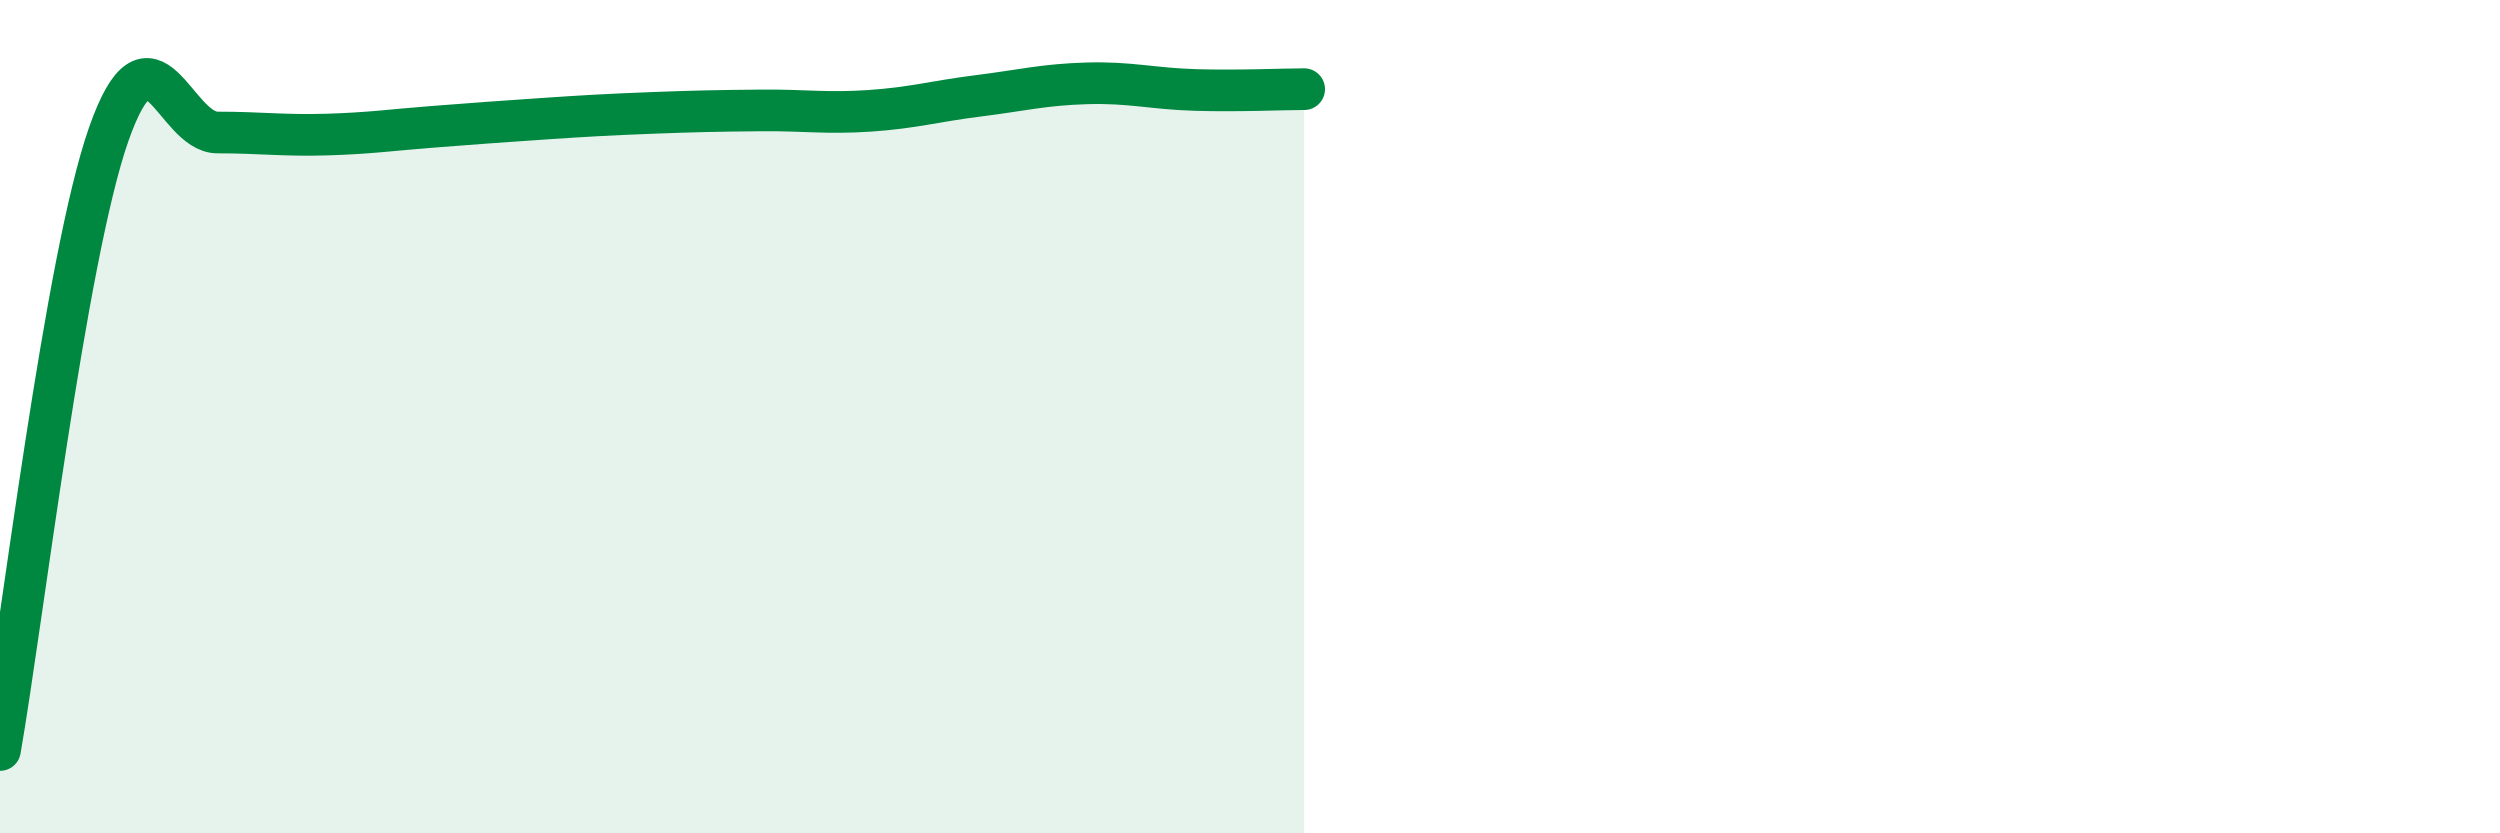
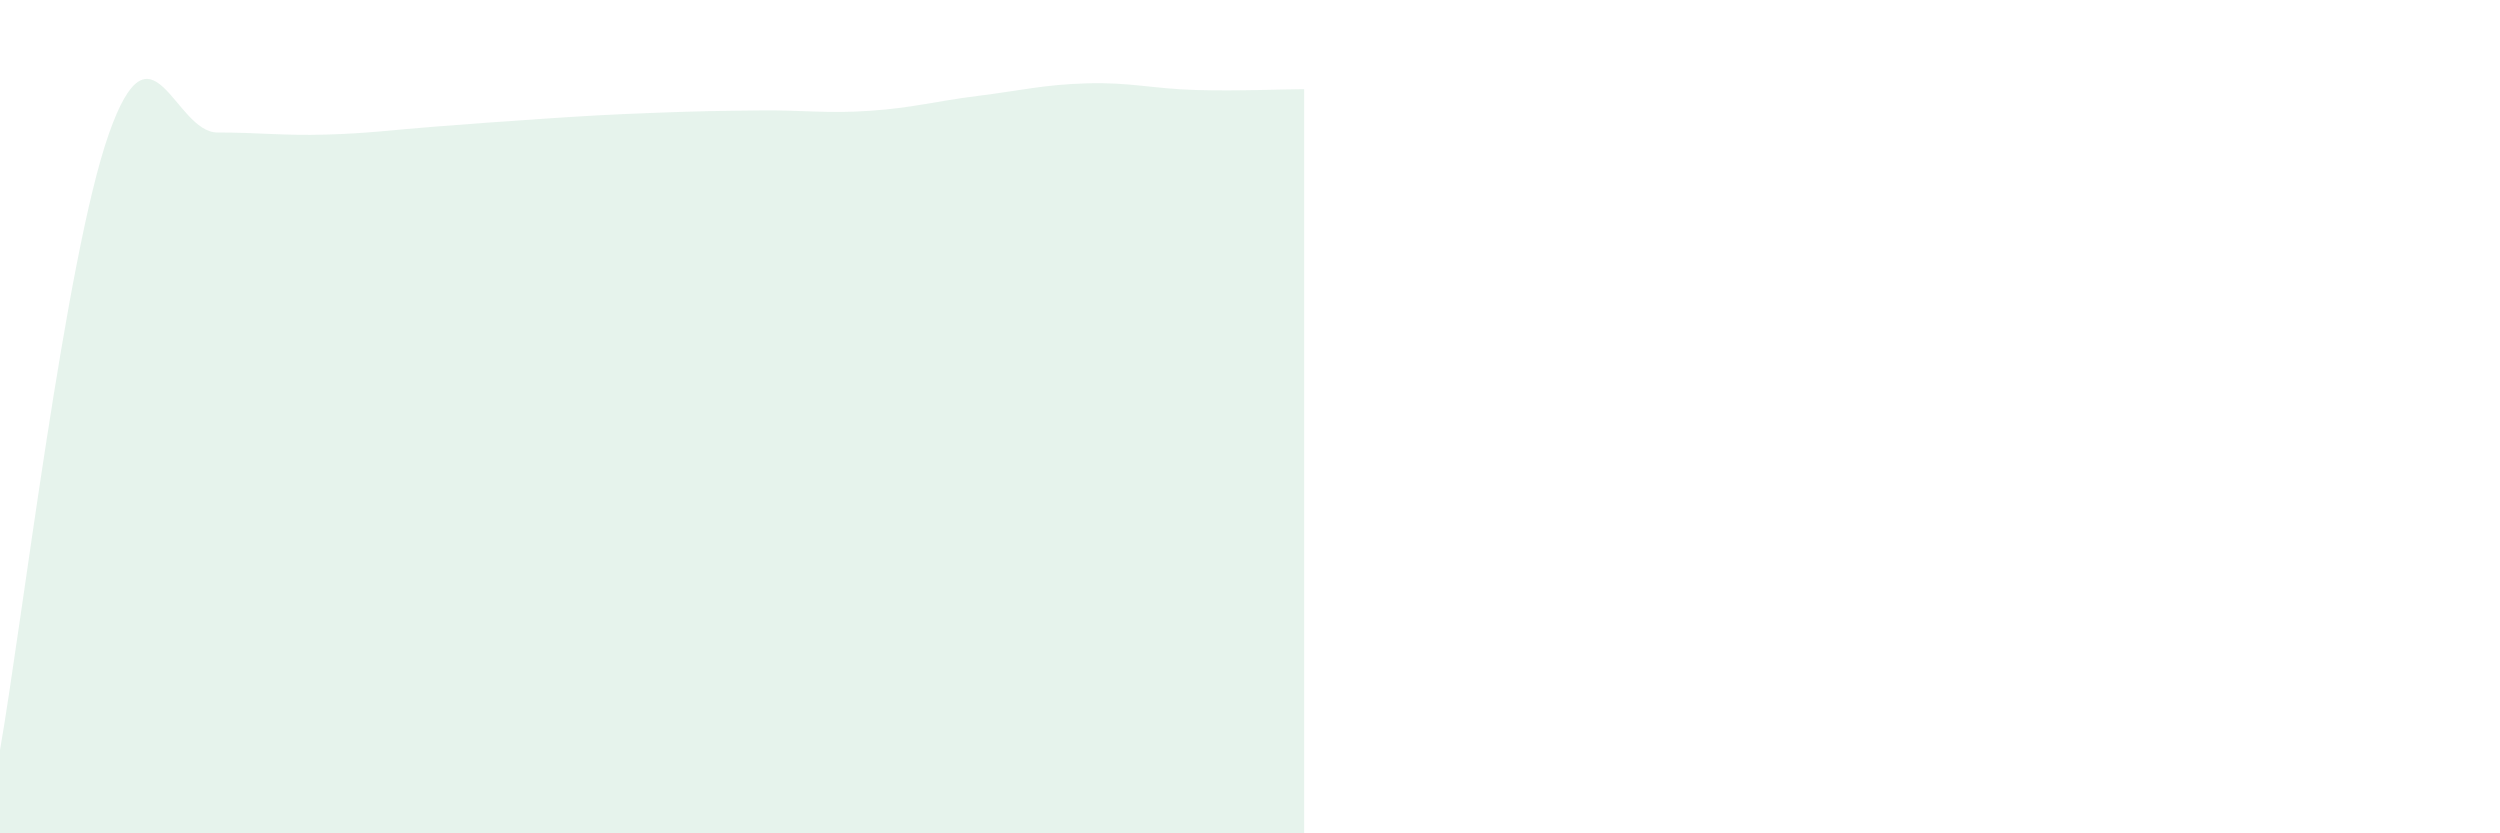
<svg xmlns="http://www.w3.org/2000/svg" width="60" height="20" viewBox="0 0 60 20">
  <path d="M 0,18 C 0.52,15.04 1.57,6.18 2.61,3.22 C 3.65,0.26 4.18,3.18 5.22,3.18 C 6.26,3.18 6.79,3.26 7.83,3.23 C 8.87,3.2 9.39,3.12 10.43,3.04 C 11.47,2.96 12,2.92 13.04,2.85 C 14.08,2.78 14.61,2.75 15.65,2.71 C 16.69,2.67 17.22,2.66 18.26,2.65 C 19.3,2.64 19.83,2.73 20.87,2.66 C 21.91,2.59 22.44,2.43 23.48,2.3 C 24.52,2.17 25.05,2.03 26.09,2 C 27.13,1.97 27.66,2.13 28.7,2.16 C 29.74,2.19 30.78,2.14 31.3,2.14L31.3 20L0 20Z" fill="#008740" opacity="0.1" stroke-linecap="round" stroke-linejoin="round" />
-   <path d="M 0,18 C 0.52,15.04 1.57,6.18 2.61,3.22 C 3.65,0.26 4.18,3.18 5.22,3.18 C 6.26,3.18 6.79,3.26 7.83,3.23 C 8.87,3.2 9.39,3.12 10.43,3.04 C 11.47,2.96 12,2.92 13.04,2.85 C 14.08,2.78 14.61,2.75 15.65,2.71 C 16.69,2.67 17.22,2.66 18.26,2.65 C 19.3,2.64 19.83,2.73 20.87,2.66 C 21.91,2.59 22.44,2.43 23.48,2.3 C 24.52,2.17 25.05,2.03 26.09,2 C 27.13,1.97 27.66,2.13 28.7,2.16 C 29.74,2.19 30.78,2.14 31.3,2.14" stroke="#008740" stroke-width="1" fill="none" stroke-linecap="round" stroke-linejoin="round" />
</svg>